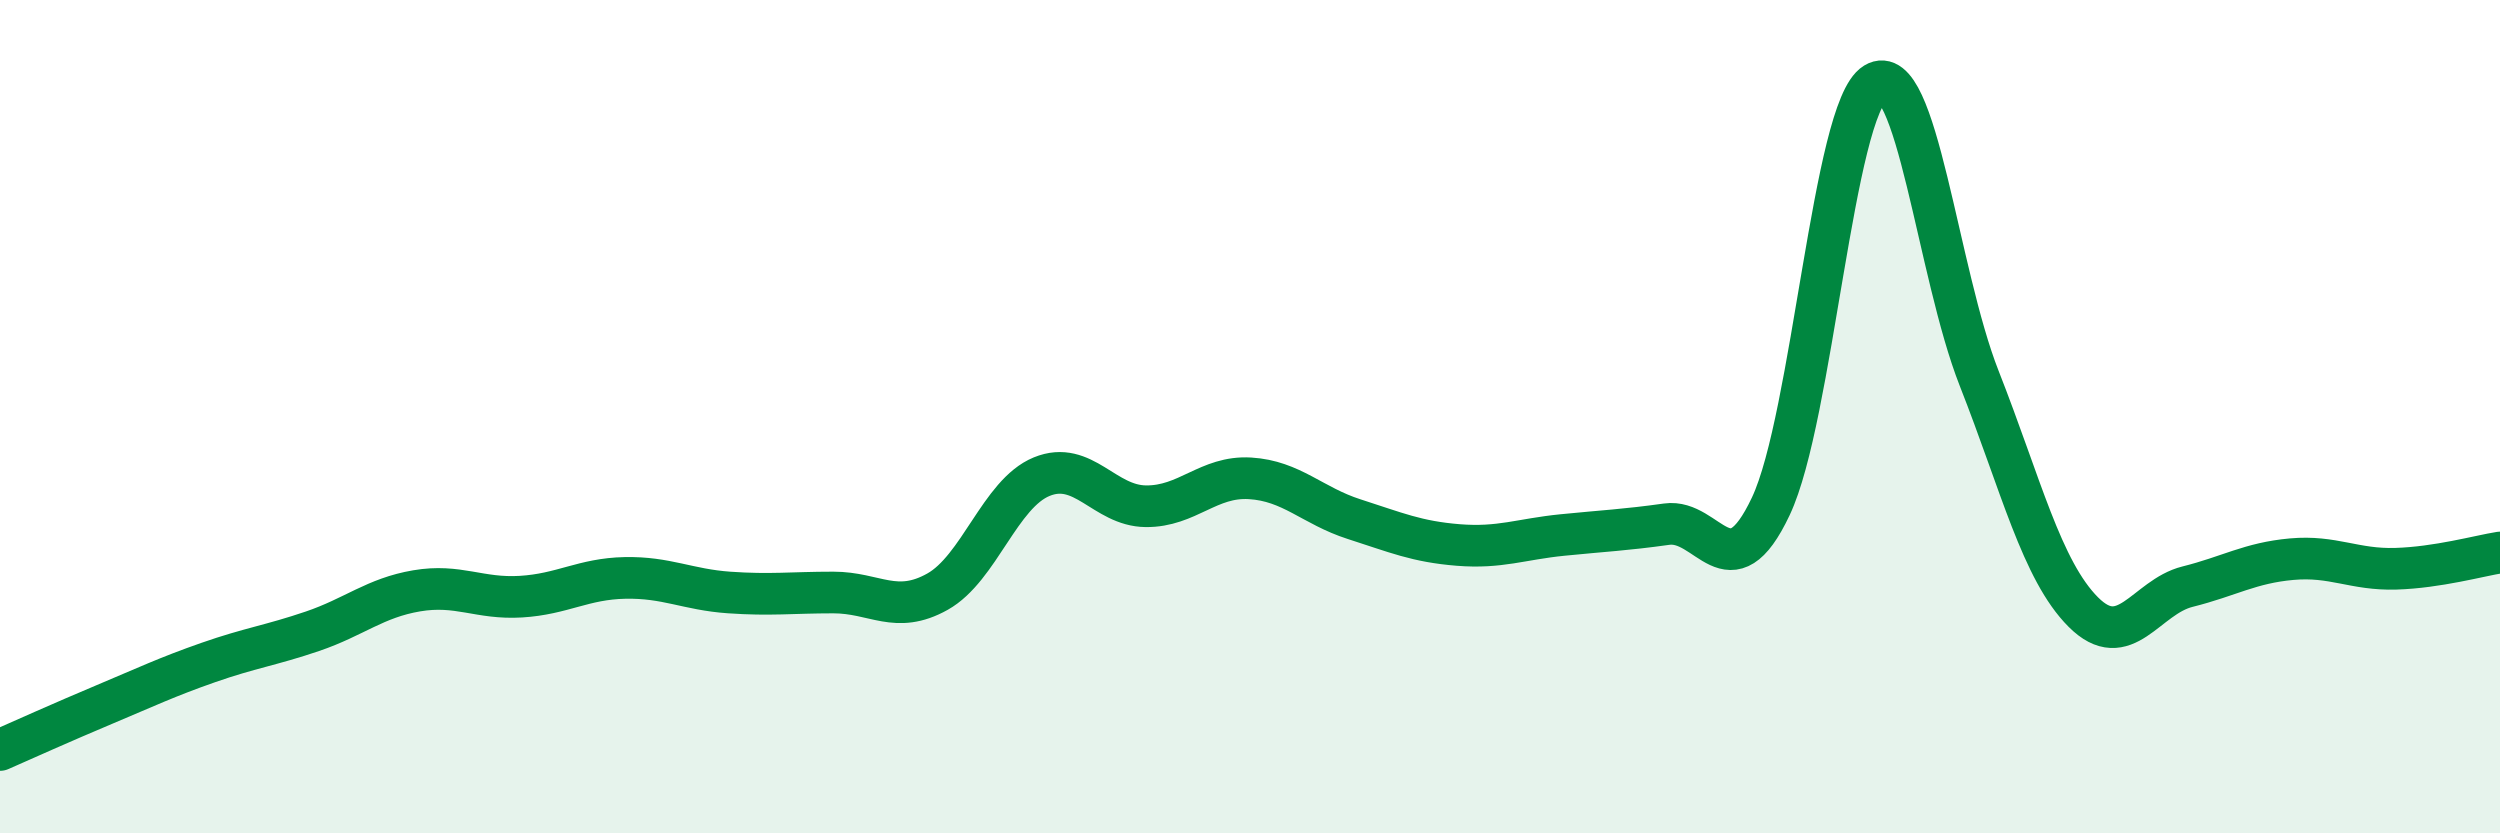
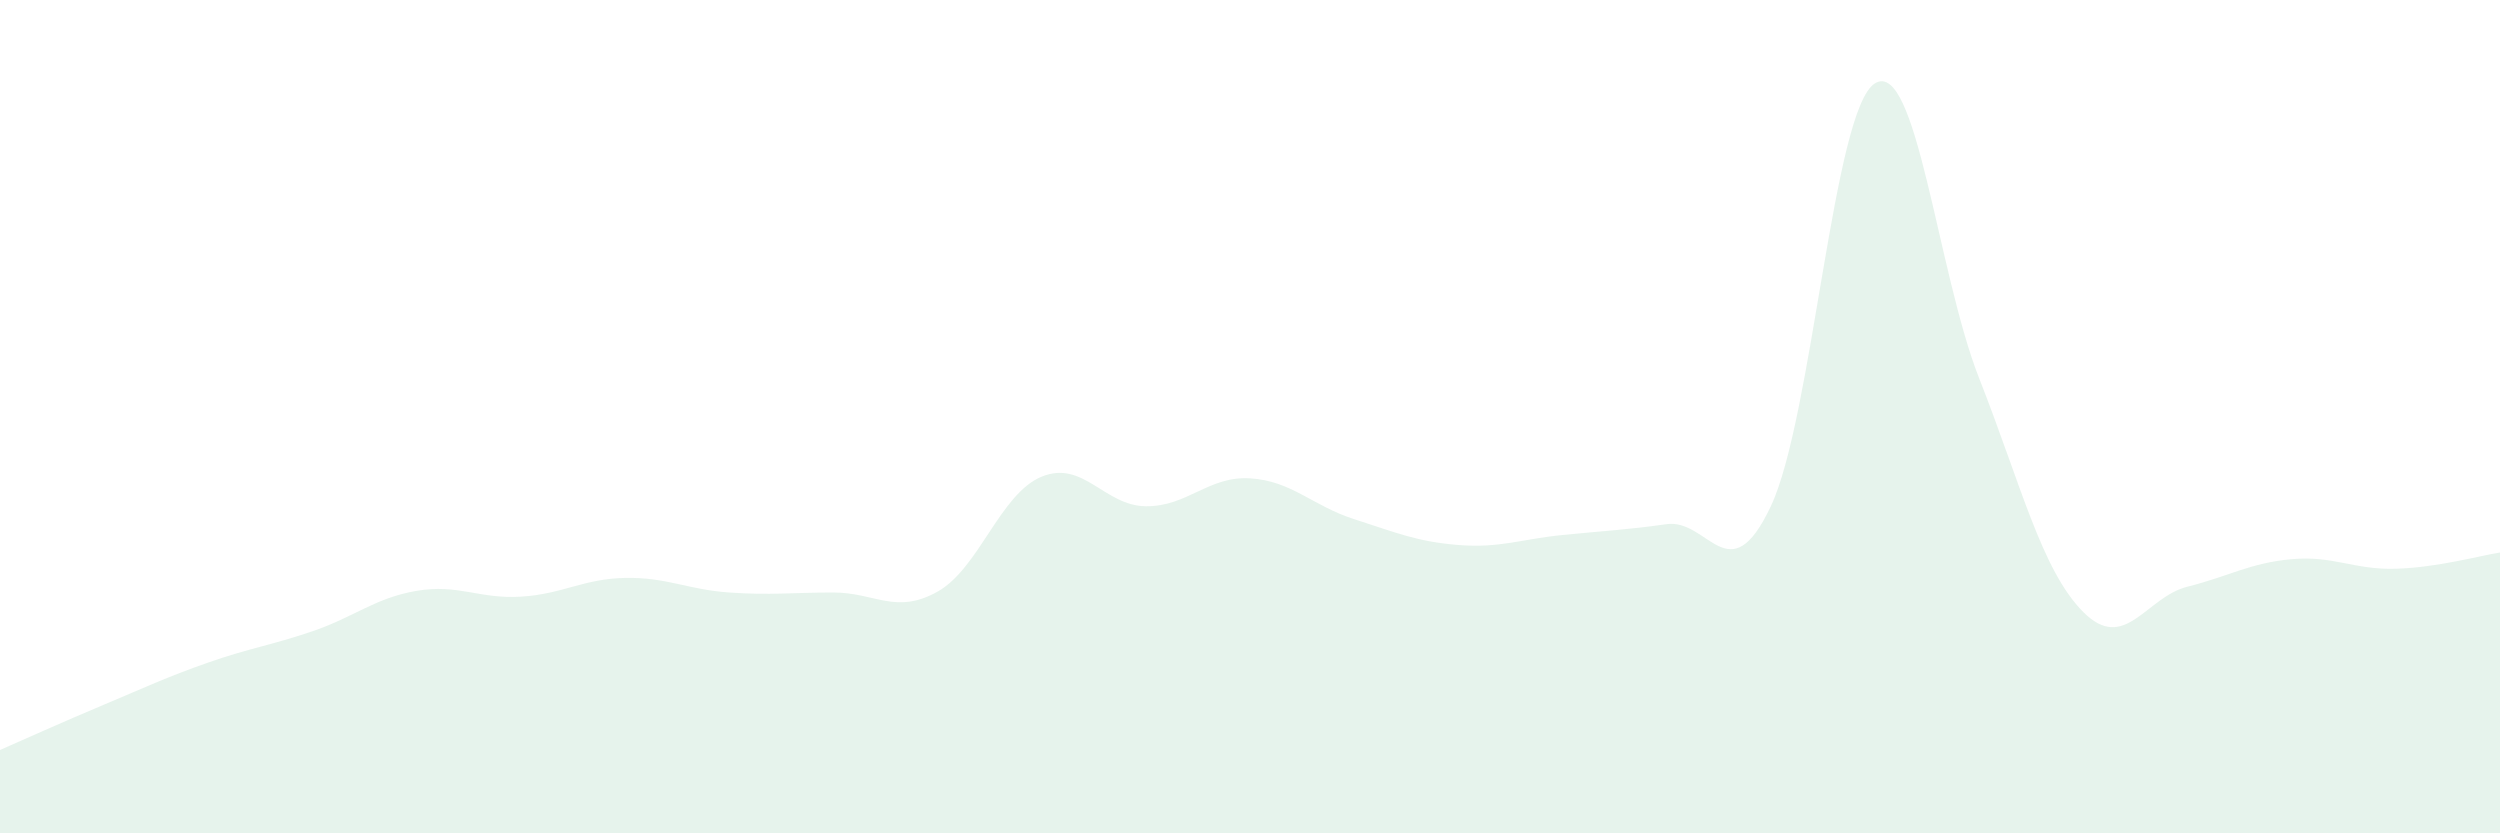
<svg xmlns="http://www.w3.org/2000/svg" width="60" height="20" viewBox="0 0 60 20">
  <path d="M 0,18 C 0.5,17.78 1.5,17.33 2.5,16.91 C 3.5,16.49 4,16.25 5,15.9 C 6,15.55 6.5,15.49 7.5,15.15 C 8.5,14.81 9,14.35 10,14.18 C 11,14.01 11.5,14.38 12.5,14.32 C 13.5,14.26 14,13.89 15,13.87 C 16,13.85 16.5,14.15 17.5,14.22 C 18.5,14.29 19,14.22 20,14.22 C 21,14.22 21.5,14.76 22.5,14.2 C 23.5,13.64 24,11.85 25,11.44 C 26,11.03 26.5,12.14 27.5,12.15 C 28.5,12.16 29,11.42 30,11.48 C 31,11.54 31.5,12.14 32.5,12.46 C 33.5,12.78 34,13 35,13.08 C 36,13.16 36.5,12.94 37.5,12.84 C 38.5,12.74 39,12.72 40,12.58 C 41,12.44 41.5,14.27 42.5,12.15 C 43.5,10.03 44,2.61 45,2 C 46,1.39 46.5,6.54 47.5,9.08 C 48.5,11.62 49,13.69 50,14.69 C 51,15.69 51.5,14.33 52.5,14.08 C 53.5,13.83 54,13.51 55,13.42 C 56,13.33 56.5,13.68 57.5,13.65 C 58.5,13.62 59.5,13.34 60,13.26L60 20L0 20Z" fill="#008740" opacity="0.1" stroke-linecap="round" stroke-linejoin="round" />
-   <path d="M 0,18 C 0.5,17.78 1.5,17.33 2.5,16.91 C 3.5,16.49 4,16.25 5,15.9 C 6,15.55 6.5,15.49 7.5,15.15 C 8.5,14.81 9,14.35 10,14.18 C 11,14.01 11.5,14.38 12.5,14.32 C 13.5,14.26 14,13.89 15,13.87 C 16,13.85 16.5,14.15 17.5,14.22 C 18.5,14.29 19,14.22 20,14.22 C 21,14.22 21.5,14.76 22.5,14.2 C 23.5,13.64 24,11.85 25,11.44 C 26,11.03 26.5,12.14 27.5,12.15 C 28.5,12.16 29,11.42 30,11.48 C 31,11.54 31.5,12.14 32.5,12.46 C 33.5,12.78 34,13 35,13.08 C 36,13.16 36.5,12.94 37.5,12.84 C 38.5,12.74 39,12.72 40,12.58 C 41,12.44 41.5,14.27 42.5,12.15 C 43.5,10.03 44,2.61 45,2 C 46,1.39 46.5,6.54 47.5,9.08 C 48.5,11.62 49,13.69 50,14.69 C 51,15.69 51.5,14.33 52.5,14.08 C 53.5,13.83 54,13.51 55,13.42 C 56,13.33 56.5,13.68 57.5,13.65 C 58.5,13.62 59.5,13.34 60,13.26" stroke="#008740" stroke-width="1" fill="none" stroke-linecap="round" stroke-linejoin="round" />
</svg>